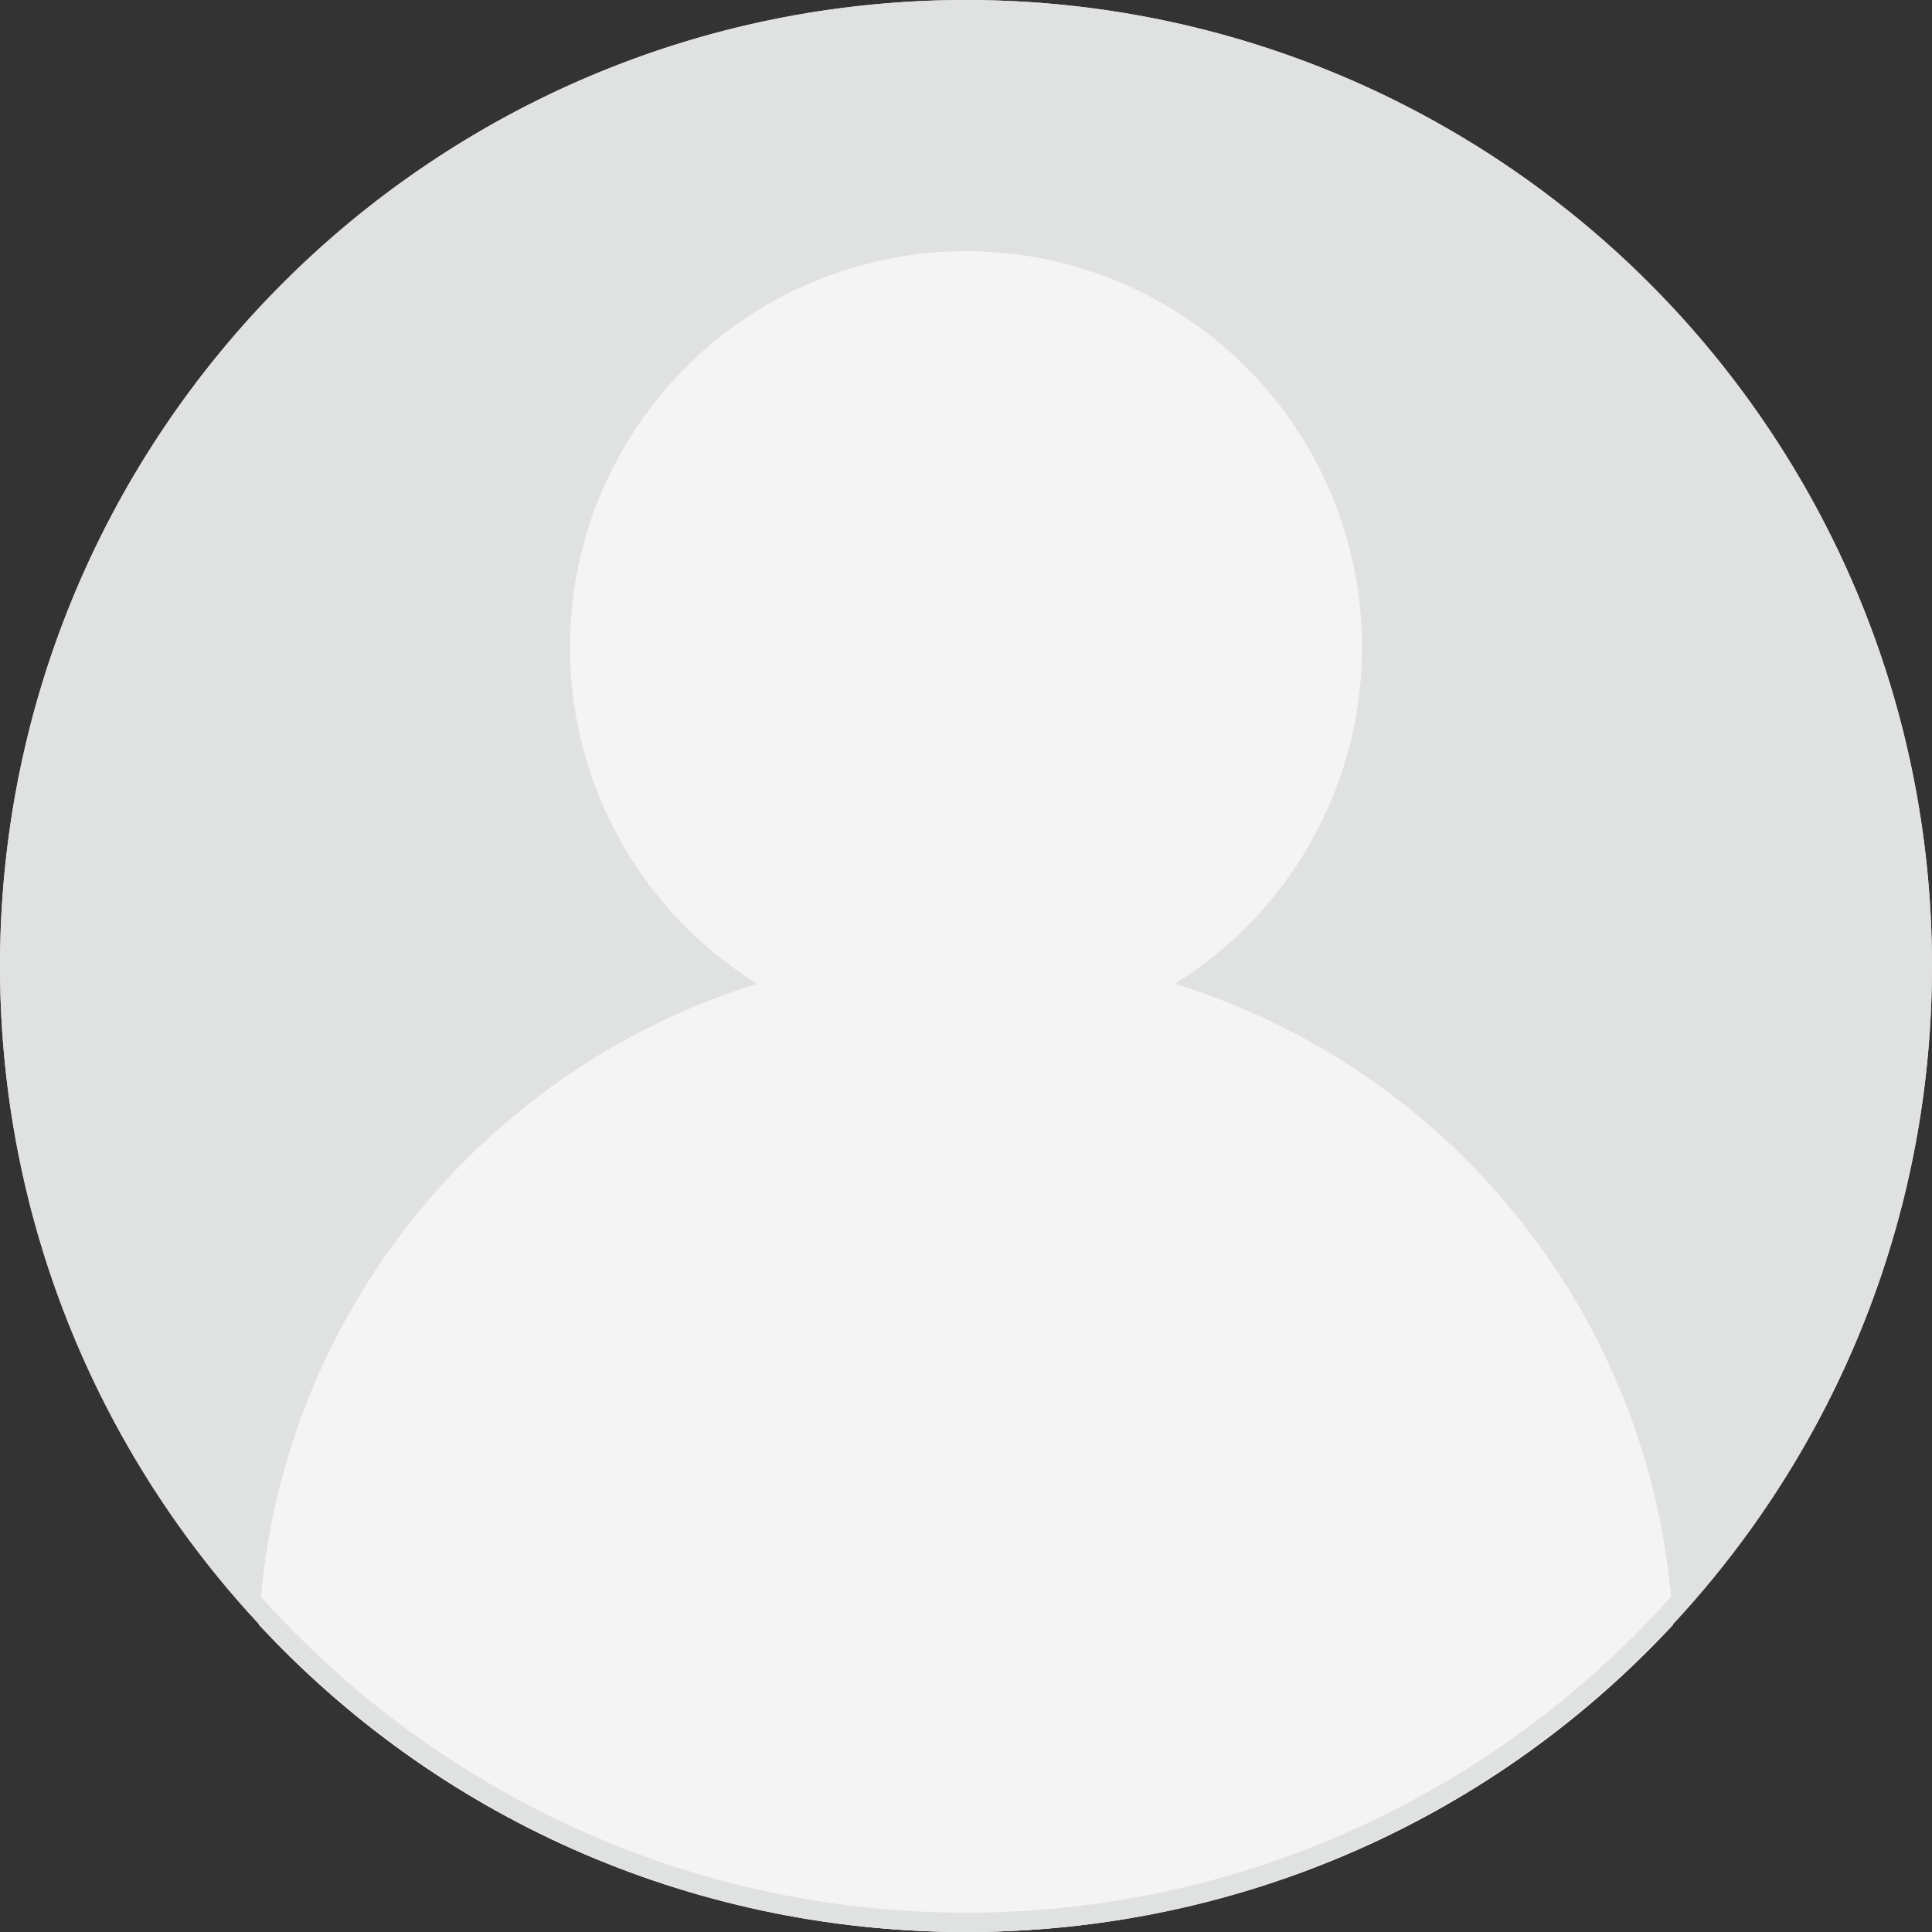
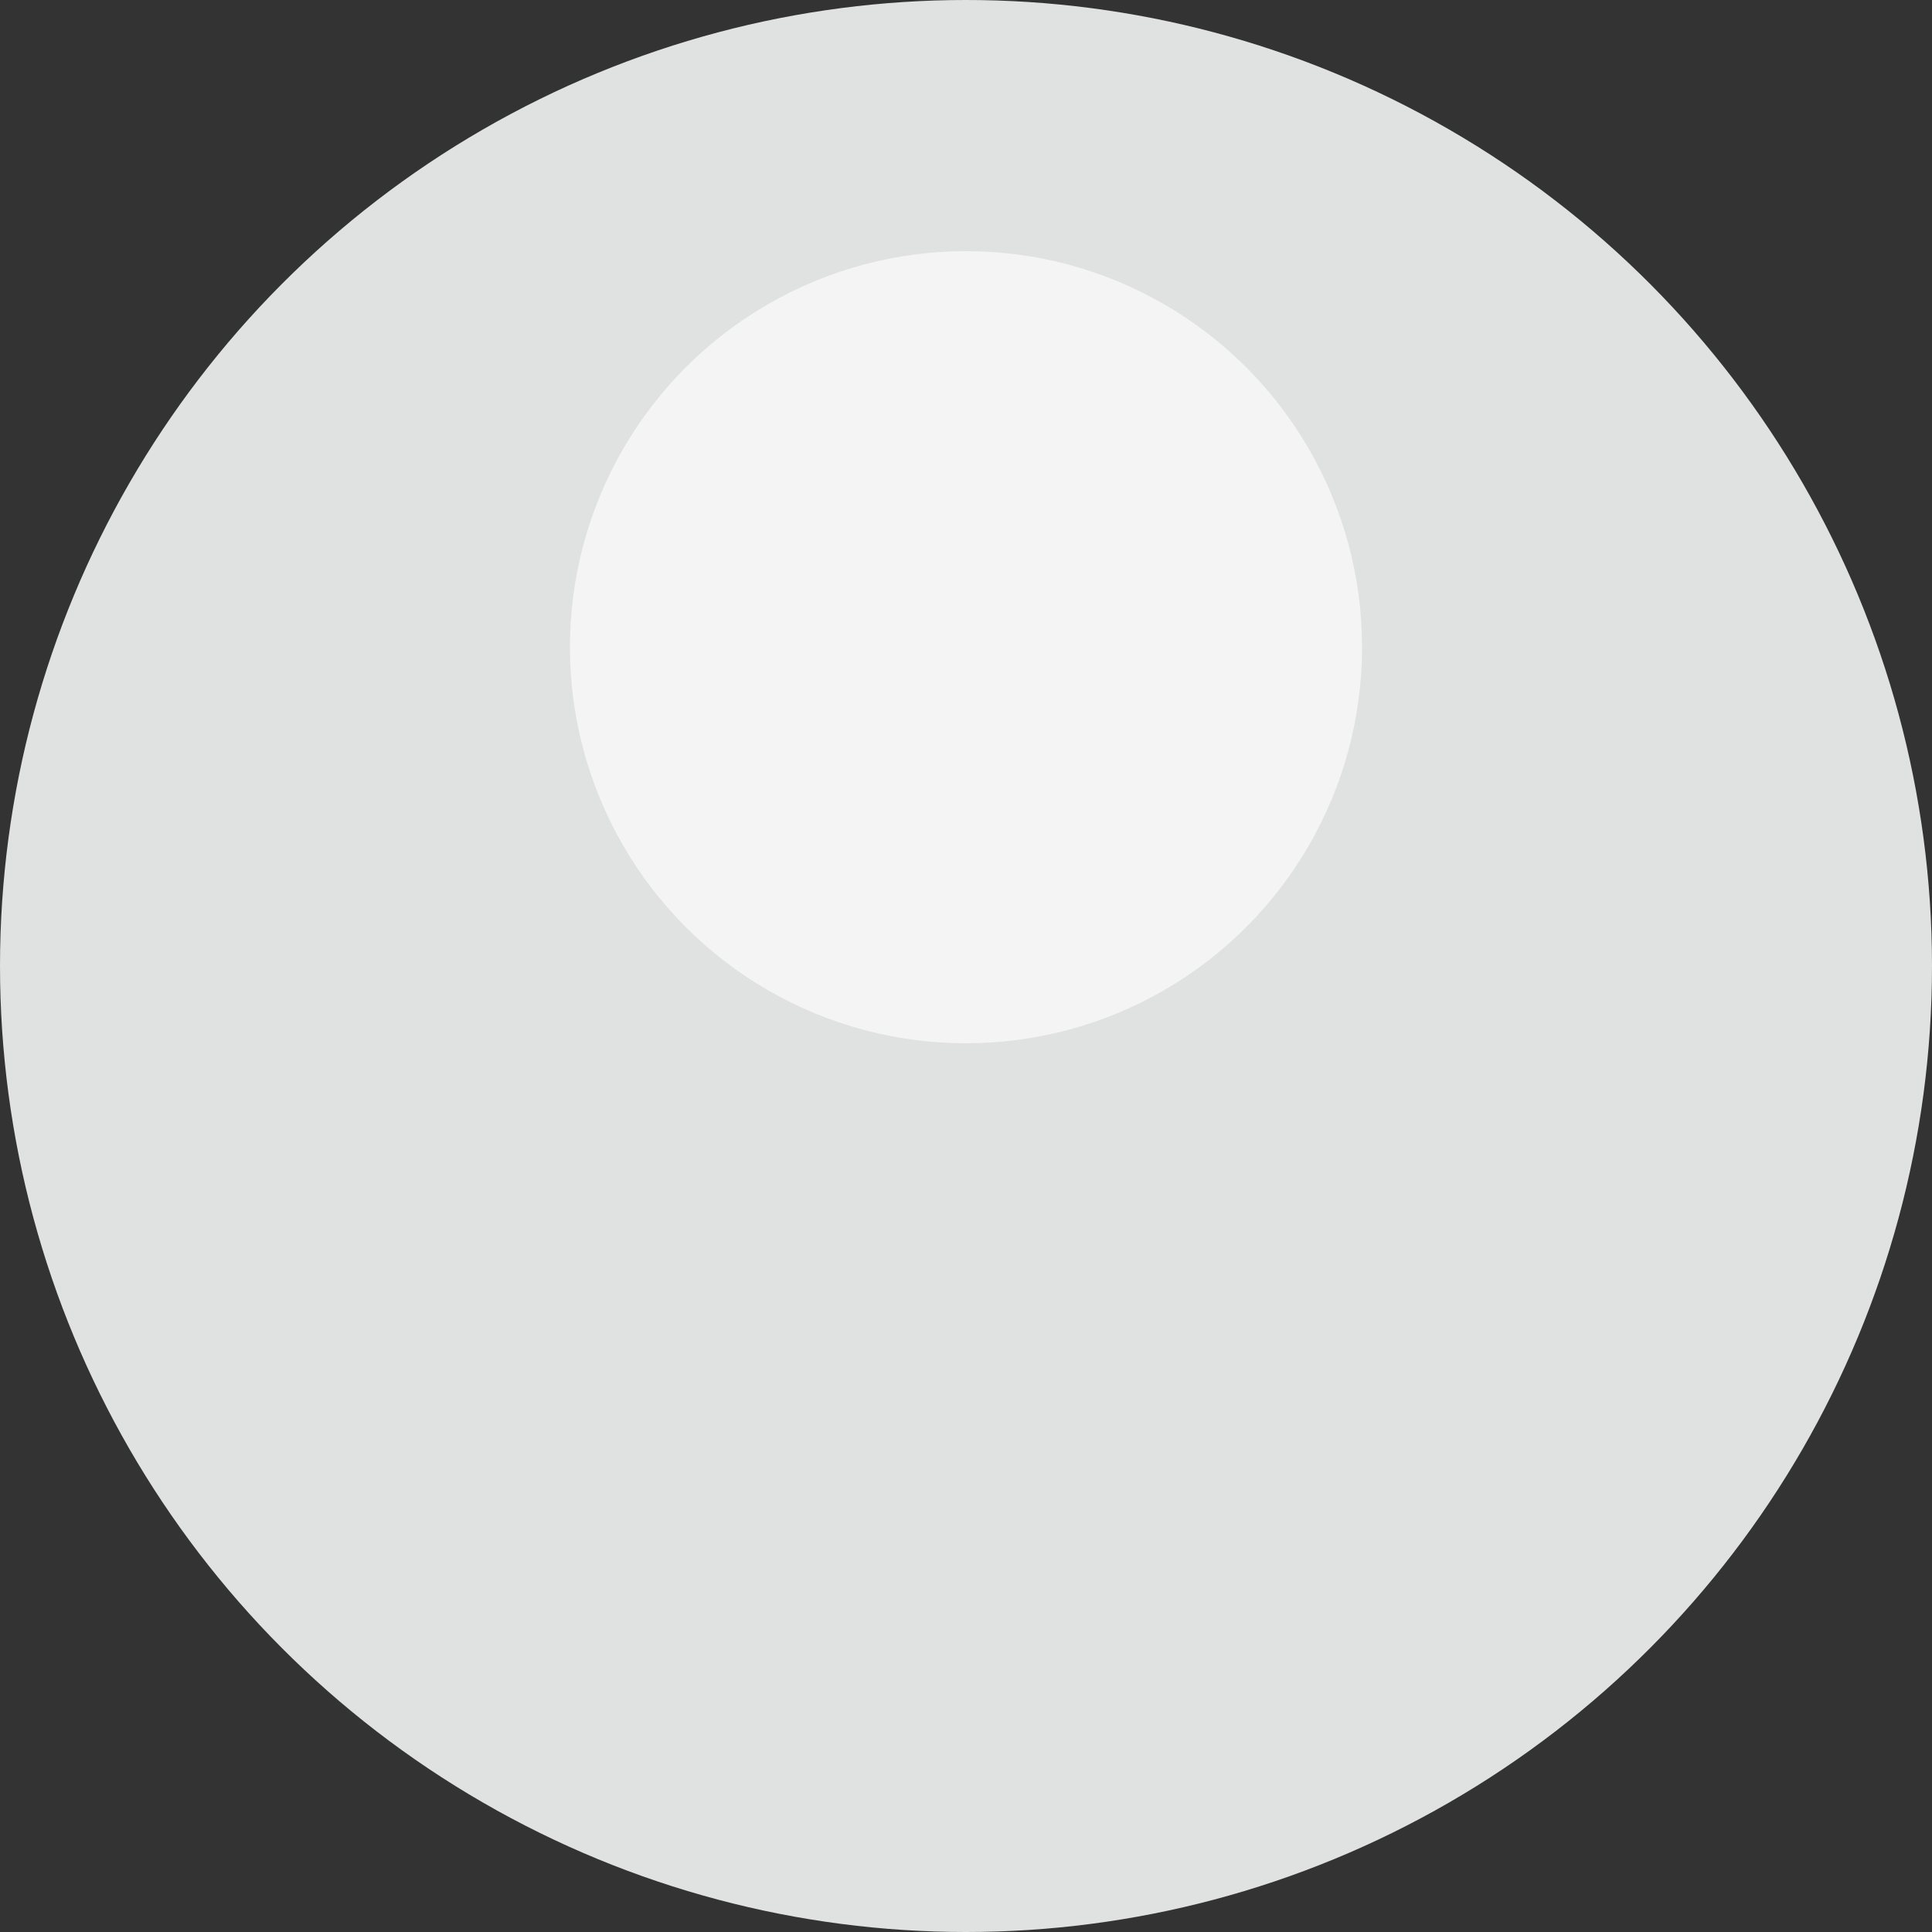
<svg xmlns="http://www.w3.org/2000/svg" version="1.1" id="圖層_1" x="0px" y="0px" viewBox="0 0 100 100" style="enable-background:new 0 0 100 100;" xml:space="preserve">
  <rect x="0" y="0" width="100" height="100" fill="#333333" stroke="none" />
  <style type="text/css">
	.st0{fill:#E0E1E1;}
	.st1{fill:#F4F4F4;}
</style>
  <circle class="st0" cx="50" cy="50" r="50" />
  <circle class="st1" cx="50" cy="33.5" r="20.5" />
  <g>
-     <path class="st1" d="M50,100c14.5,0,27.5-6.1,36.6-15.9c-1-19.4-17-34.8-36.6-34.8S14.4,64.7,13.4,84.1C22.5,93.9,35.5,100,50,100z   " />
-   </g>
+     </g>
  <g>
-     <path class="st0" d="M50,1c27,0,49,22,49,49S77,99,50,99S1,77,1,50S23,1,50,1 M50,0C22.4,0,0,22.4,0,50c0,27.6,22.4,50,50,50   s50-22.4,50-50C100,22.4,77.6,0,50,0L50,0z" />
-   </g>
+     </g>
</svg>